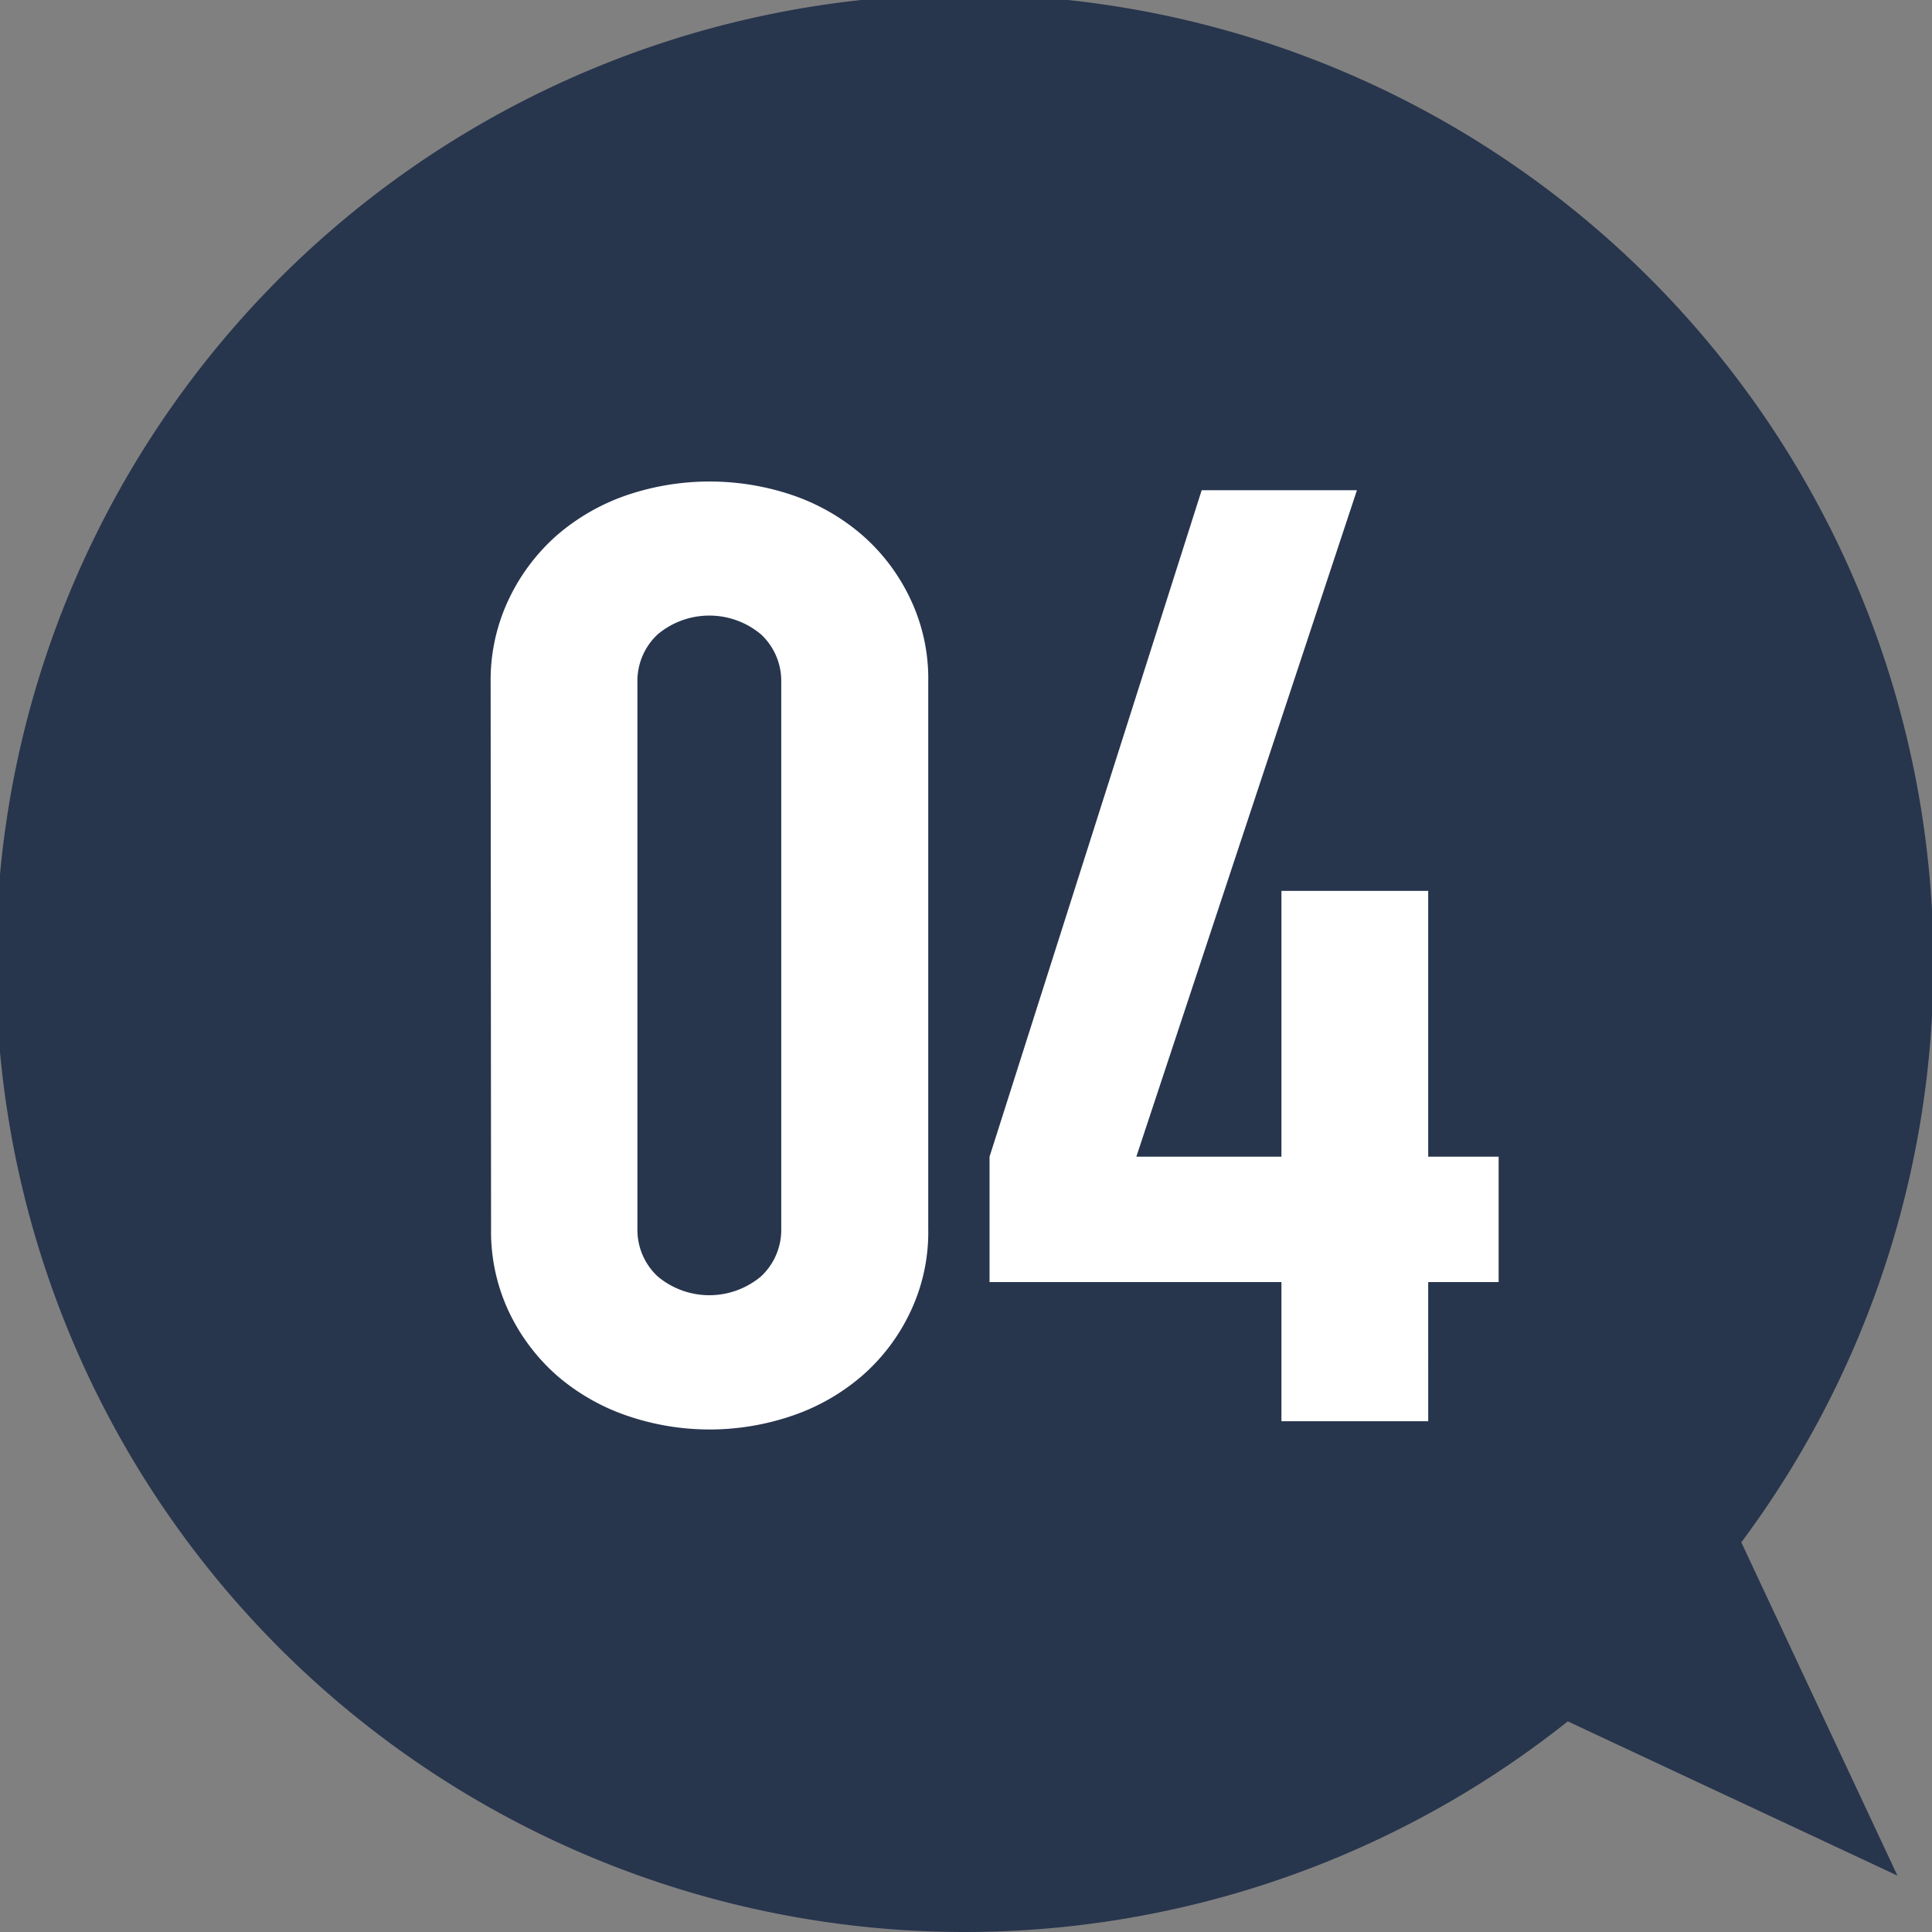
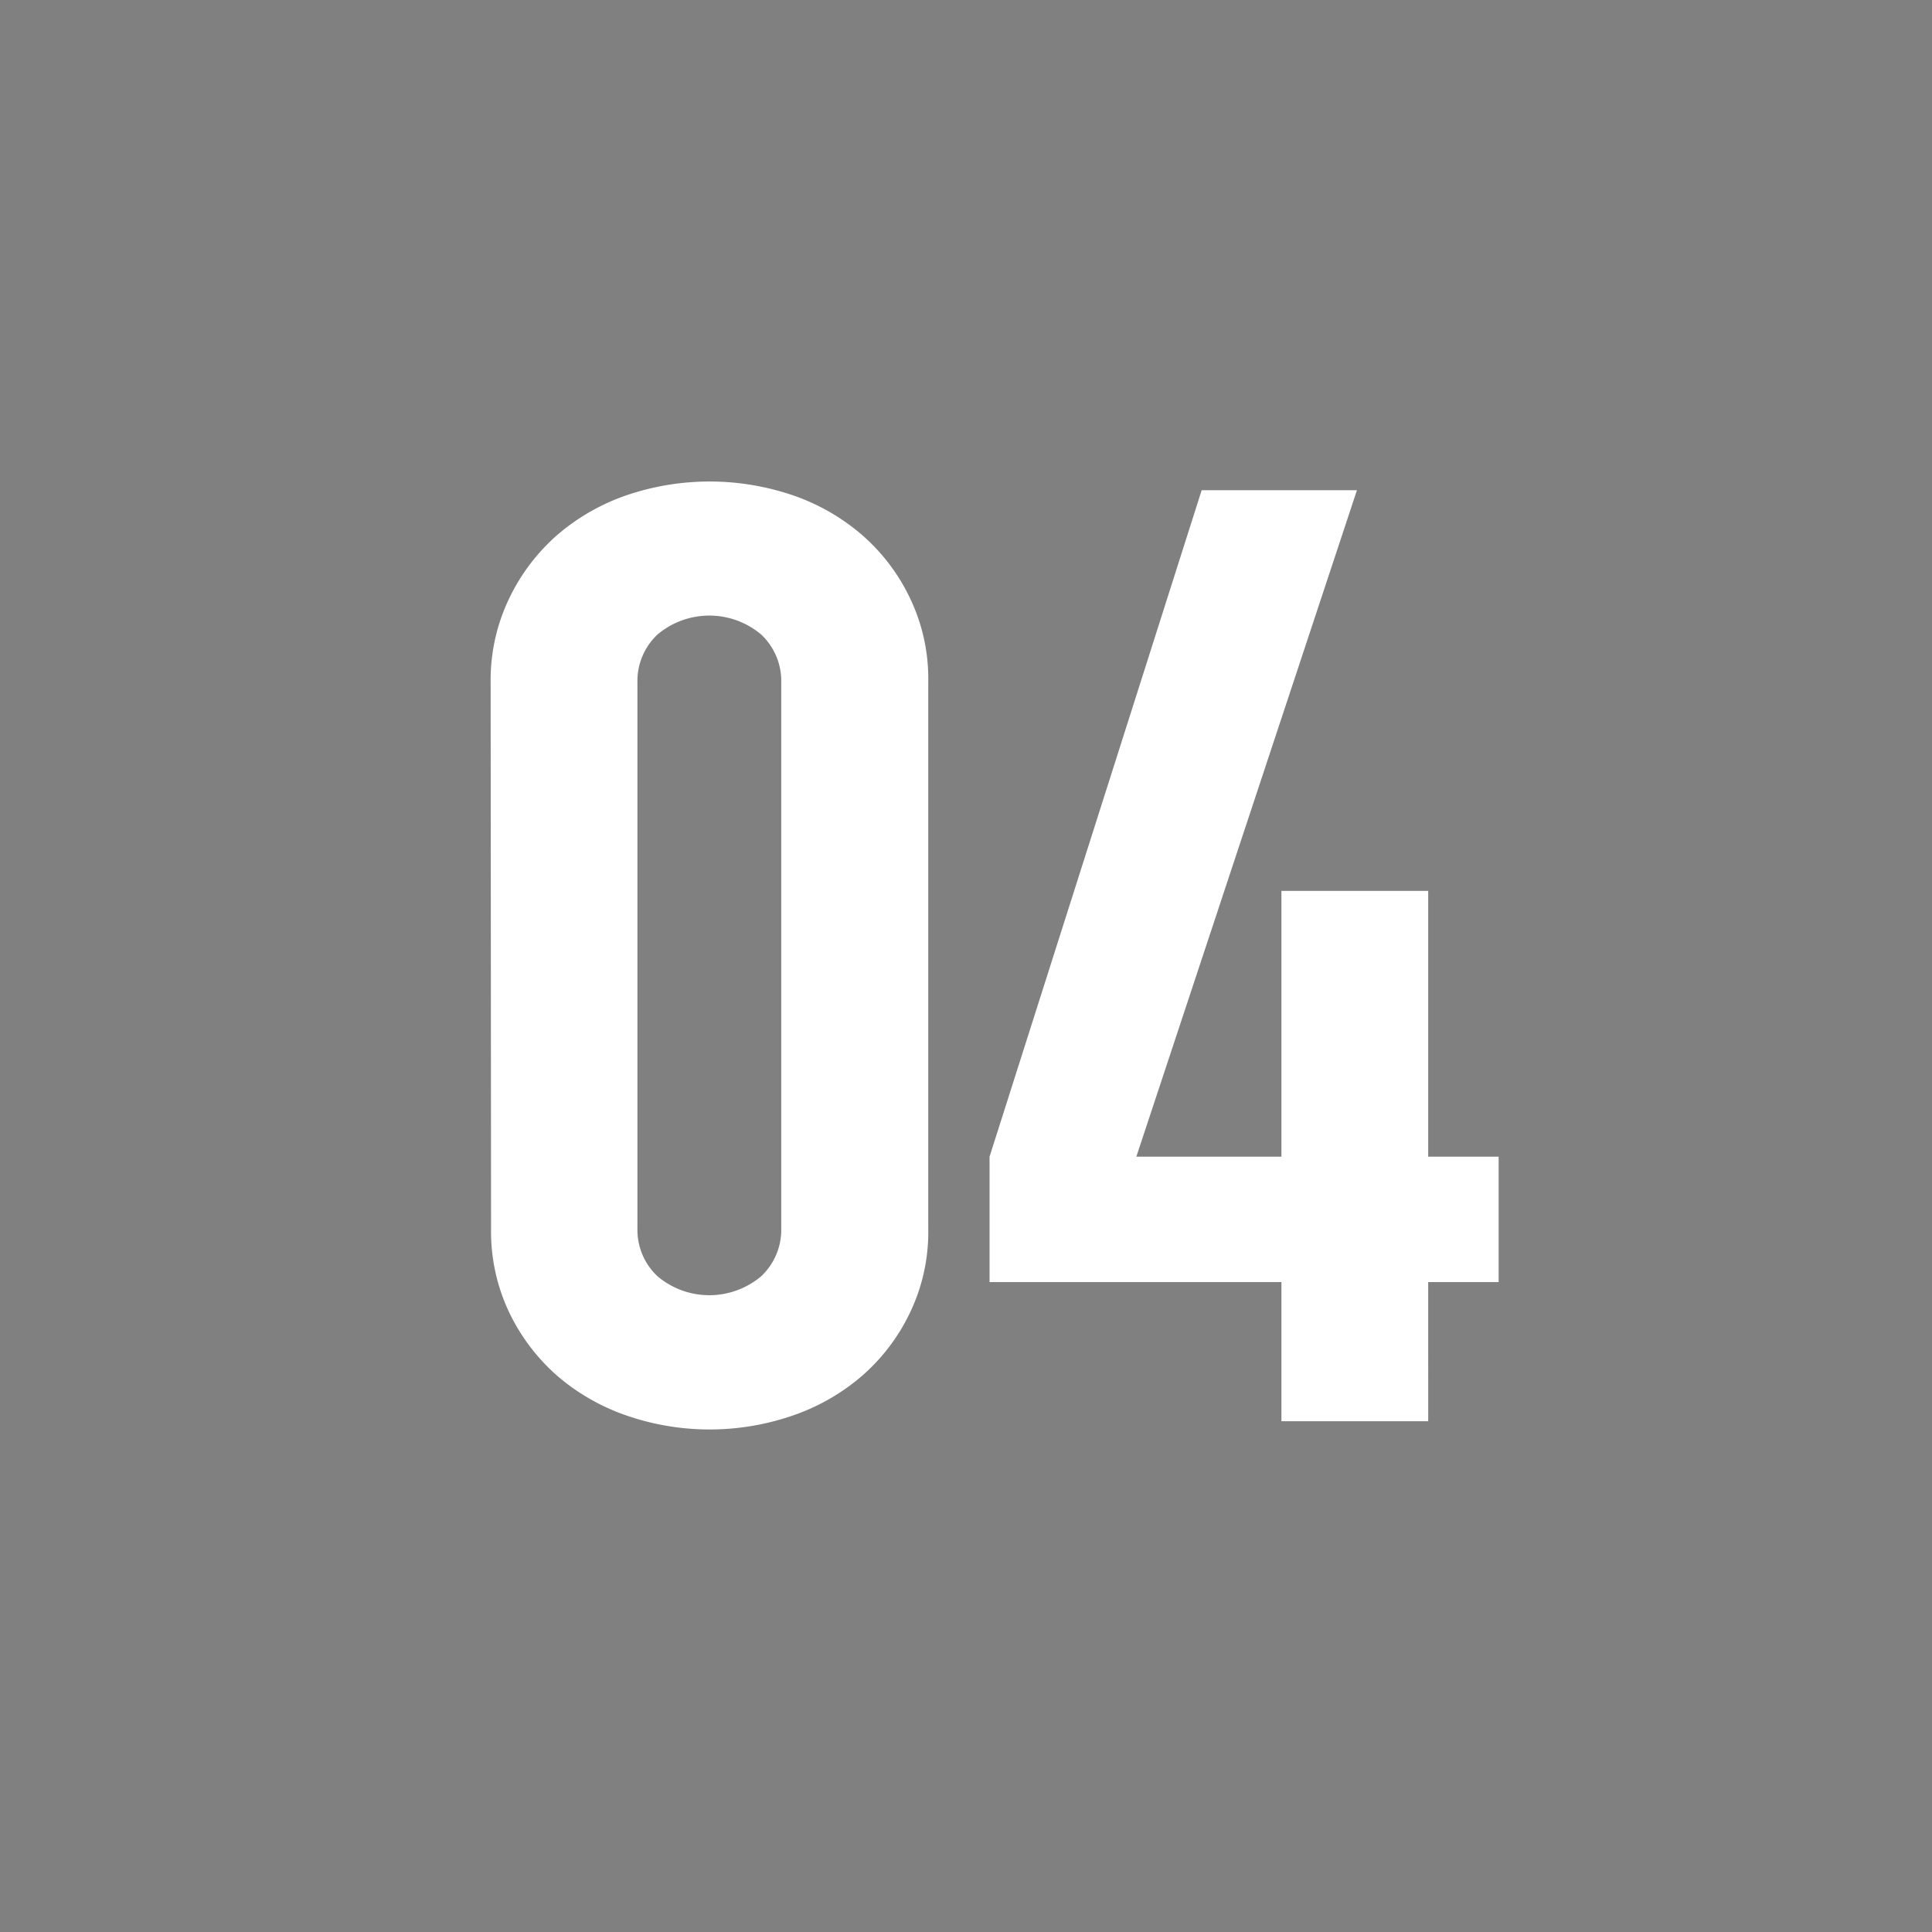
<svg xmlns="http://www.w3.org/2000/svg" viewBox="0 0 91.08 91.08">
  <rect x="0" y="0" width="91.08" height="91.08" fill="#808080" stroke="none" />
  <g data-name="レイヤー 2">
-     <path d="M89.45 88.42l-7.36-15.71a45.67 45.67 0 10-8.18 8.44z" fill="#27354d" />
    <path d="M23.13 32.16a8.88 8.88 0 01.87-3.94 9.33 9.33 0 012.27-3 10 10 0 013.29-1.88 12.17 12.17 0 017.79 0 9.91 9.91 0 013.29 1.88 9.18 9.18 0 012.27 3 8.75 8.75 0 01.85 3.94v25.76a8.75 8.75 0 01-.85 3.94 9.18 9.18 0 01-2.27 3 9.91 9.91 0 01-3.29 1.88 12 12 0 01-7.79 0 10 10 0 01-3.29-1.88 9.33 9.33 0 01-2.27-3 8.88 8.88 0 01-.85-3.94zm6.92 25.76a3 3 0 00.95 2.25 3.79 3.79 0 004.88 0 3 3 0 00.95-2.25V32.16a3 3 0 00-.95-2.25 3.79 3.79 0 00-4.88 0 3 3 0 00-.95 2.25zm30.36 2.52H46.65v-5.91l10-31.42h7.32l-10.4 31.42h6.84V42h6.92v12.53h3.32v5.91h-3.32V67h-6.92z" fill="#fff" />
  </g>
</svg>